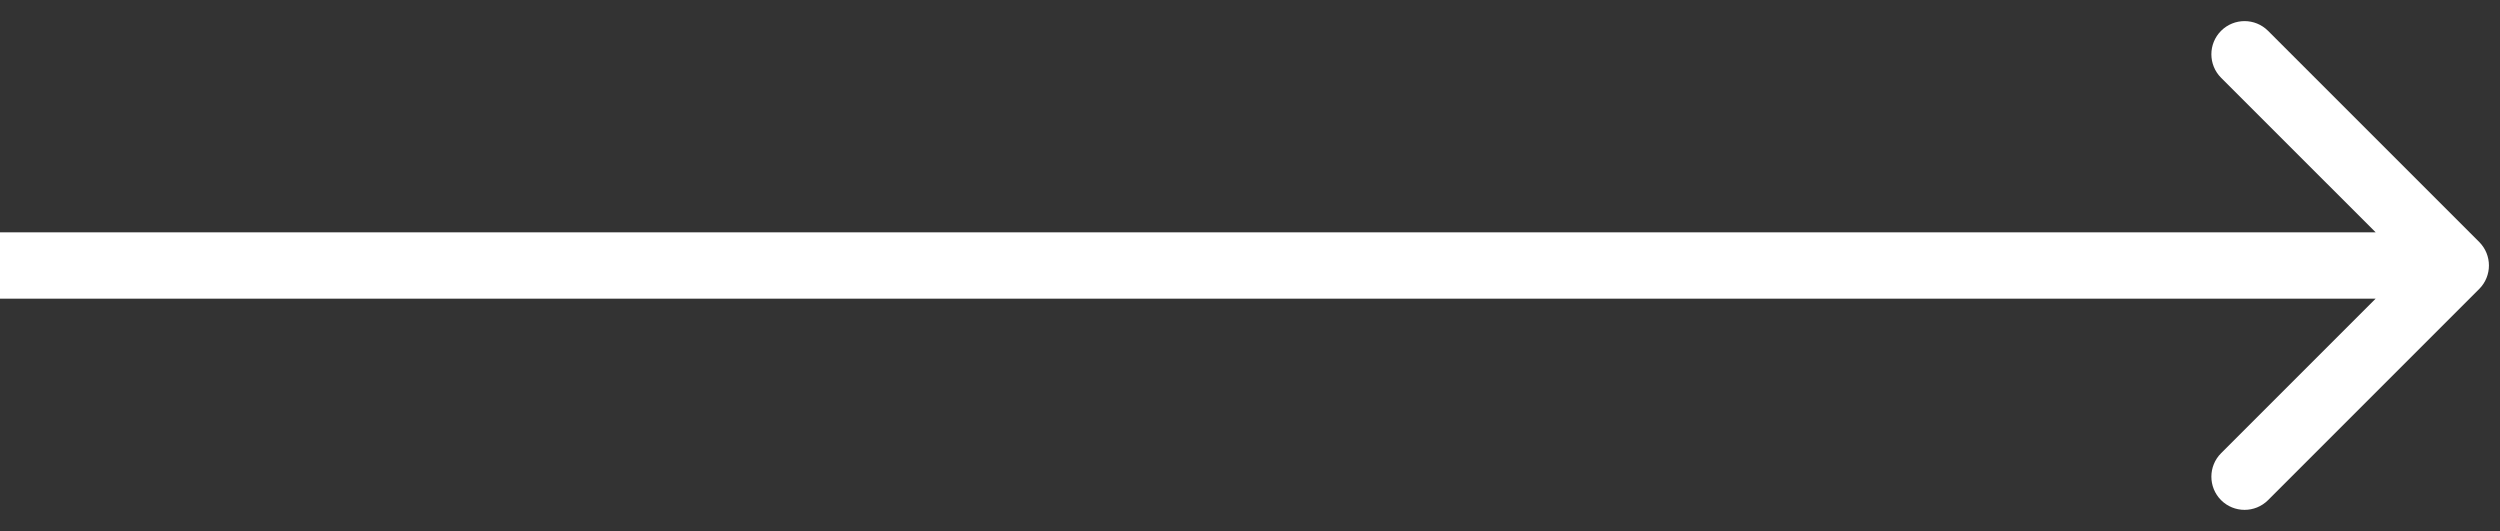
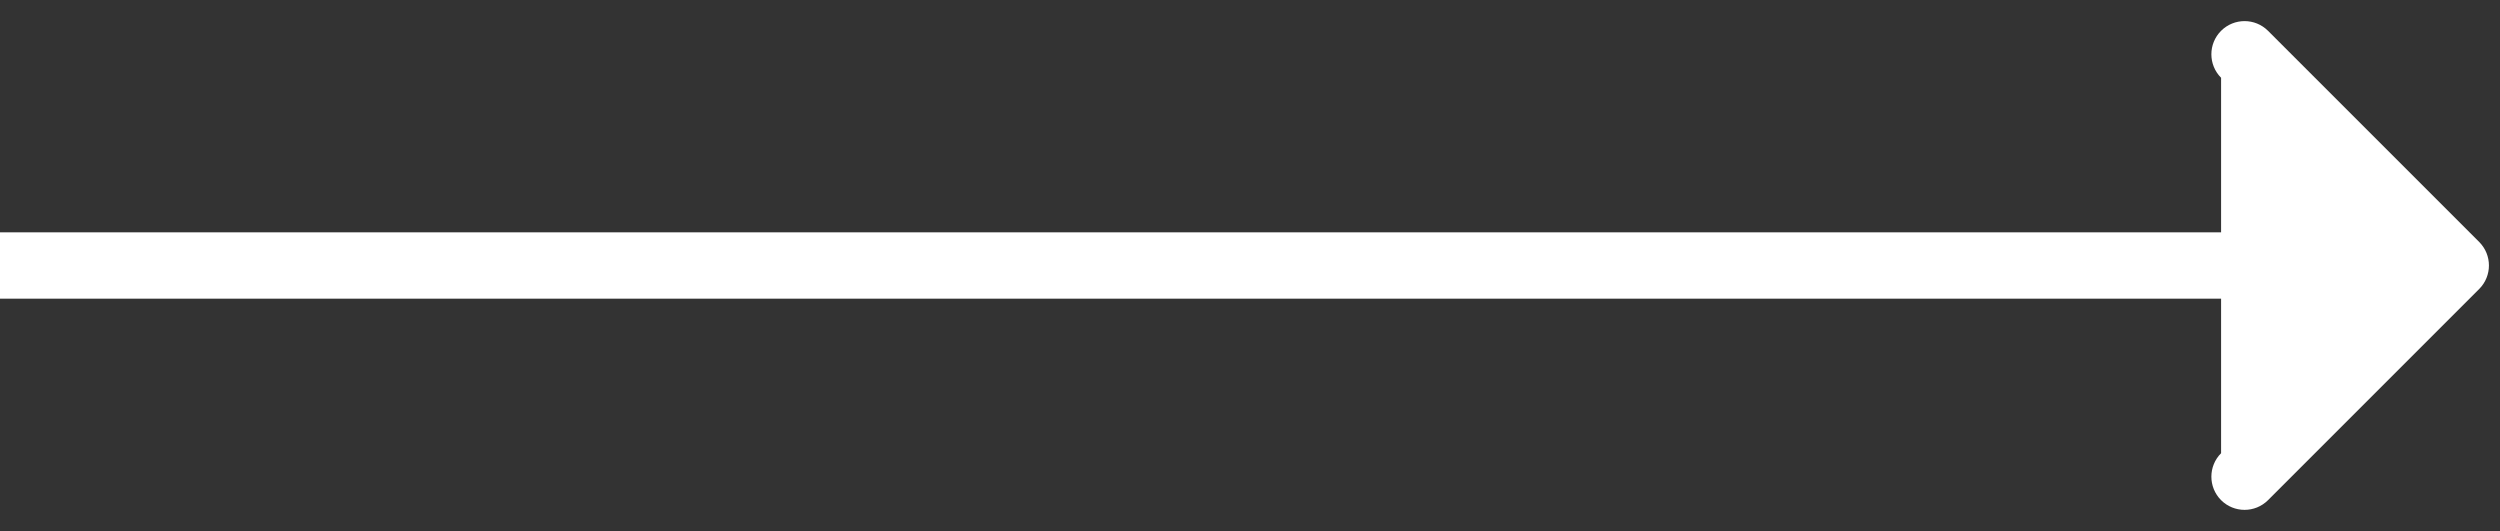
<svg xmlns="http://www.w3.org/2000/svg" width="113" height="24" viewBox="0 0 113 24" fill="none">
  <rect x="0" y="0" width="113" height="24" fill="#333333" stroke="none" />
-   <path d="M112.061 13.061C112.646 12.475 112.646 11.525 112.061 10.939L102.515 1.393C101.929 0.808 100.979 0.808 100.393 1.393C99.808 1.979 99.808 2.929 100.393 3.515L108.879 12L100.393 20.485C99.808 21.071 99.808 22.021 100.393 22.607C100.979 23.192 101.929 23.192 102.515 22.607L112.061 13.061ZM0 13.5H111V10.5H0V13.5Z" fill="white" />
+   <path d="M112.061 13.061C112.646 12.475 112.646 11.525 112.061 10.939L102.515 1.393C101.929 0.808 100.979 0.808 100.393 1.393C99.808 1.979 99.808 2.929 100.393 3.515L100.393 20.485C99.808 21.071 99.808 22.021 100.393 22.607C100.979 23.192 101.929 23.192 102.515 22.607L112.061 13.061ZM0 13.5H111V10.5H0V13.5Z" fill="white" />
</svg>